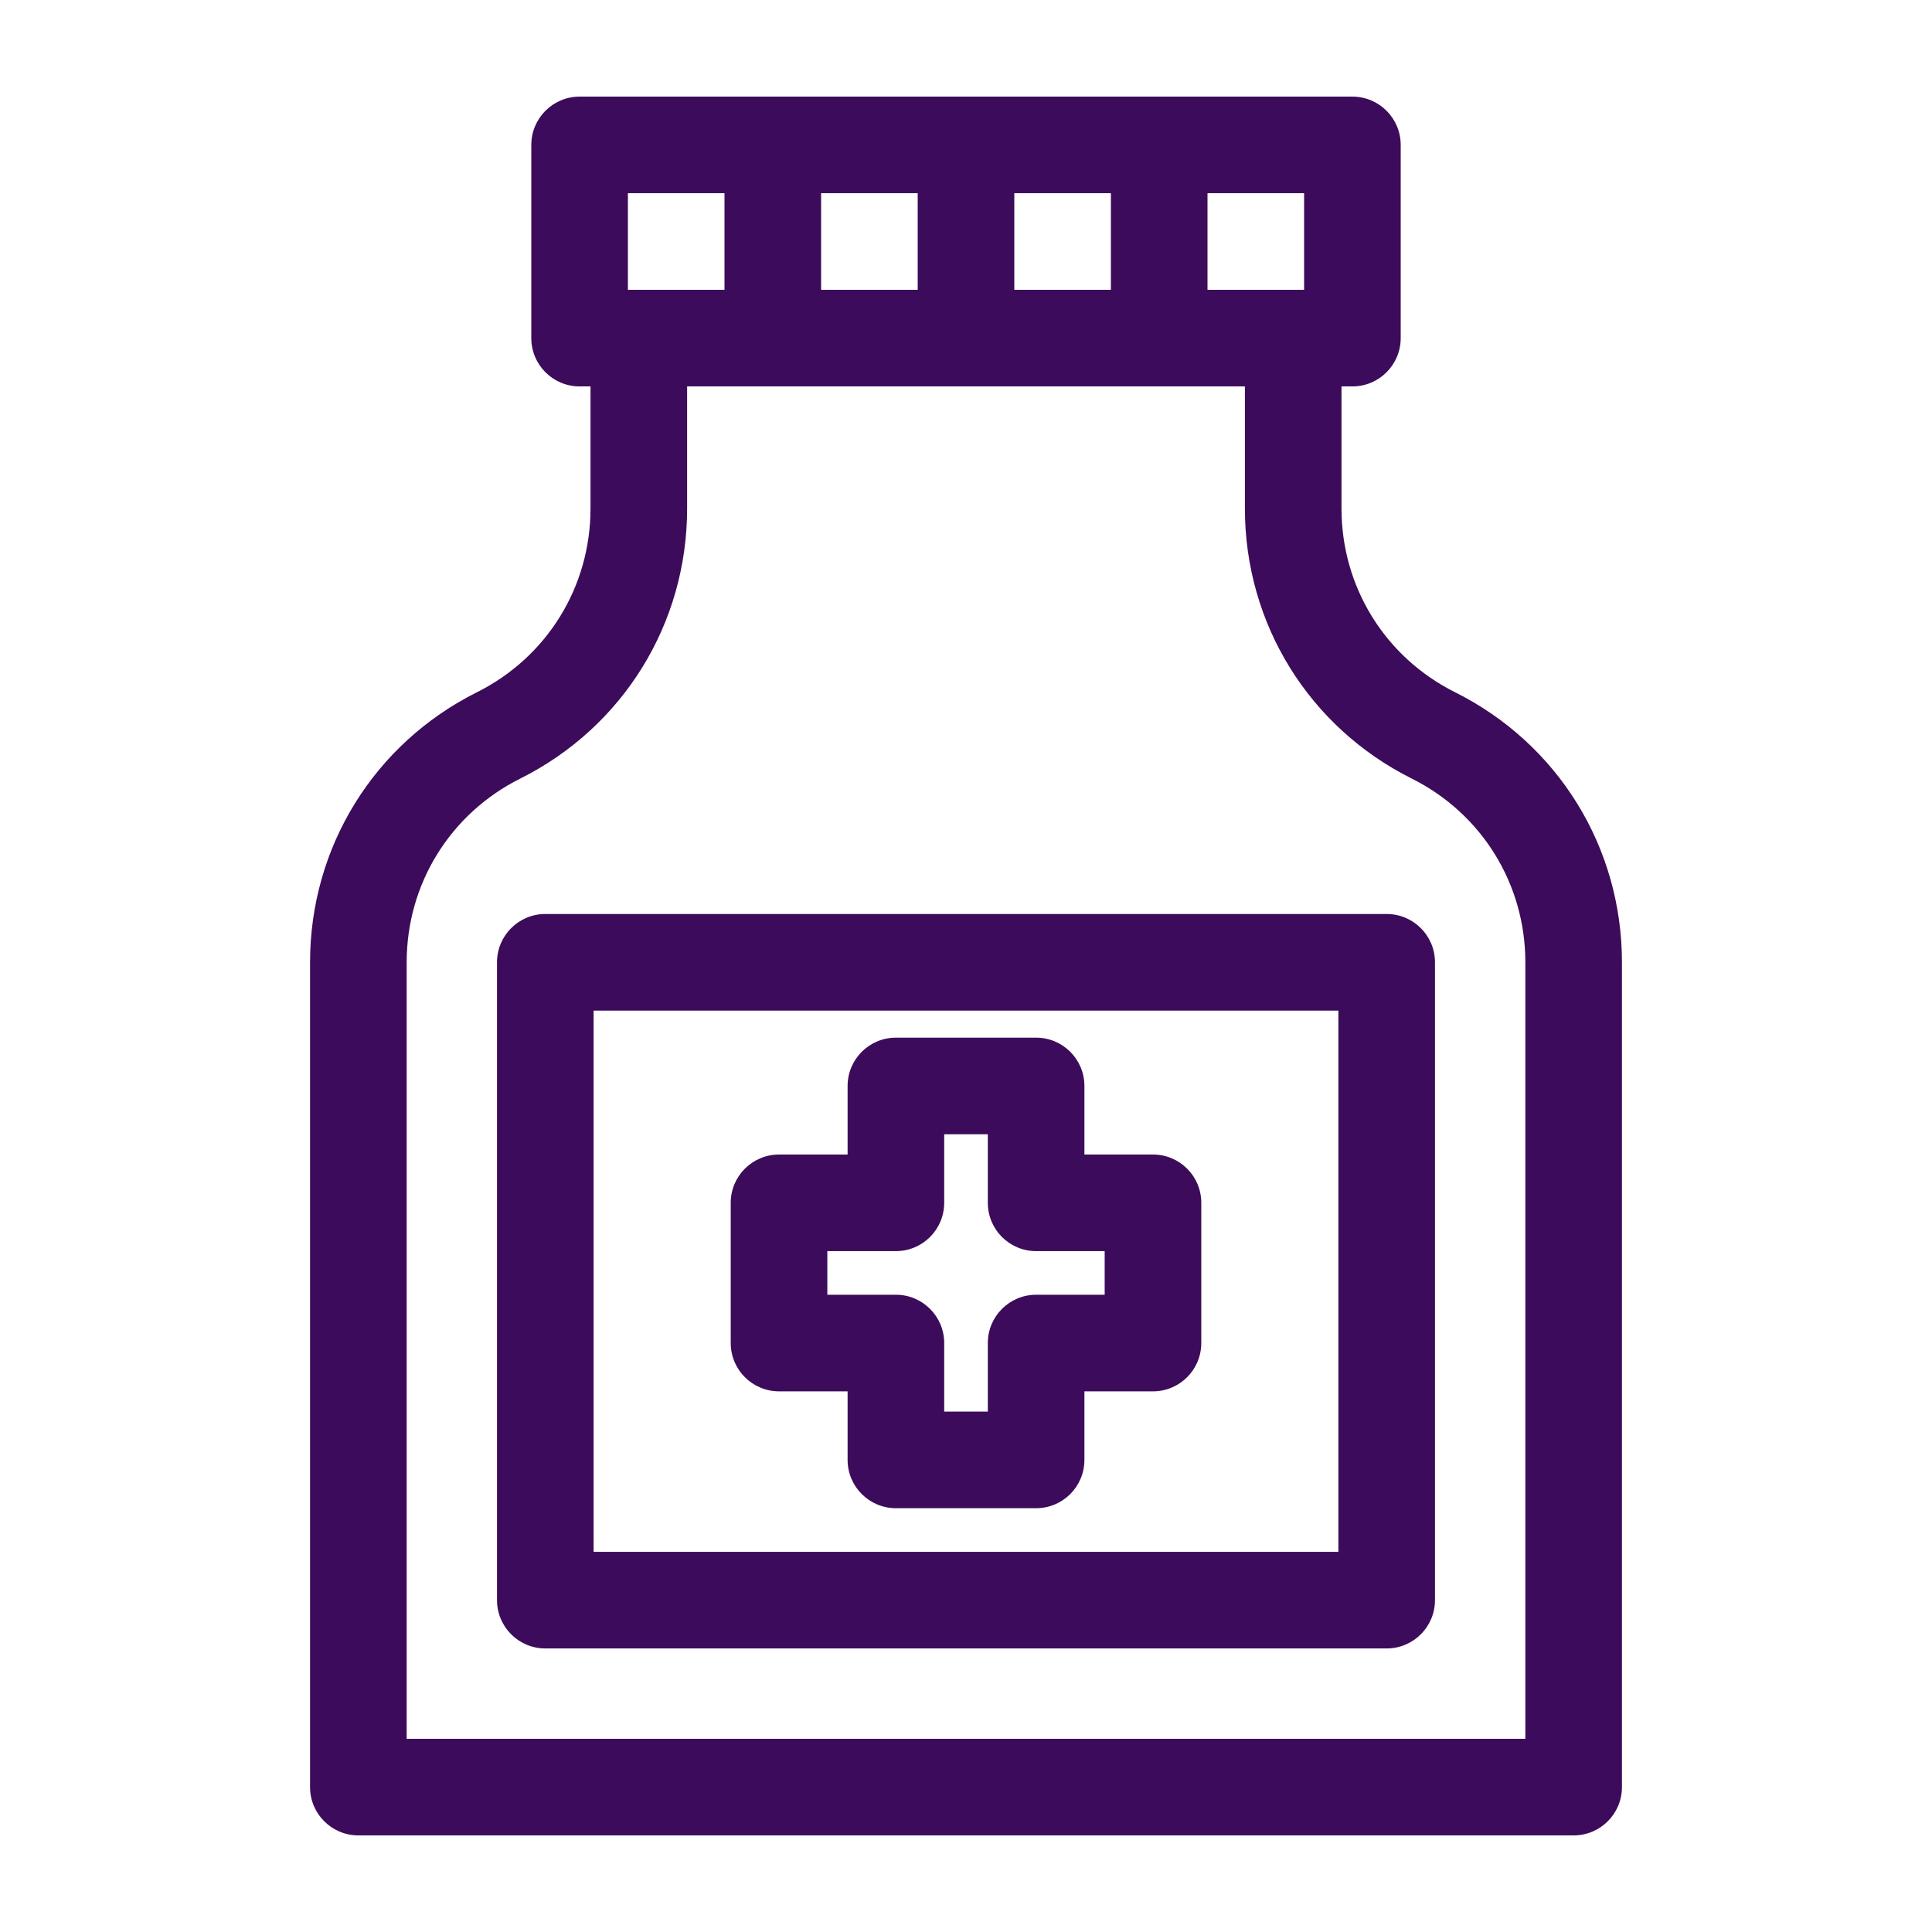
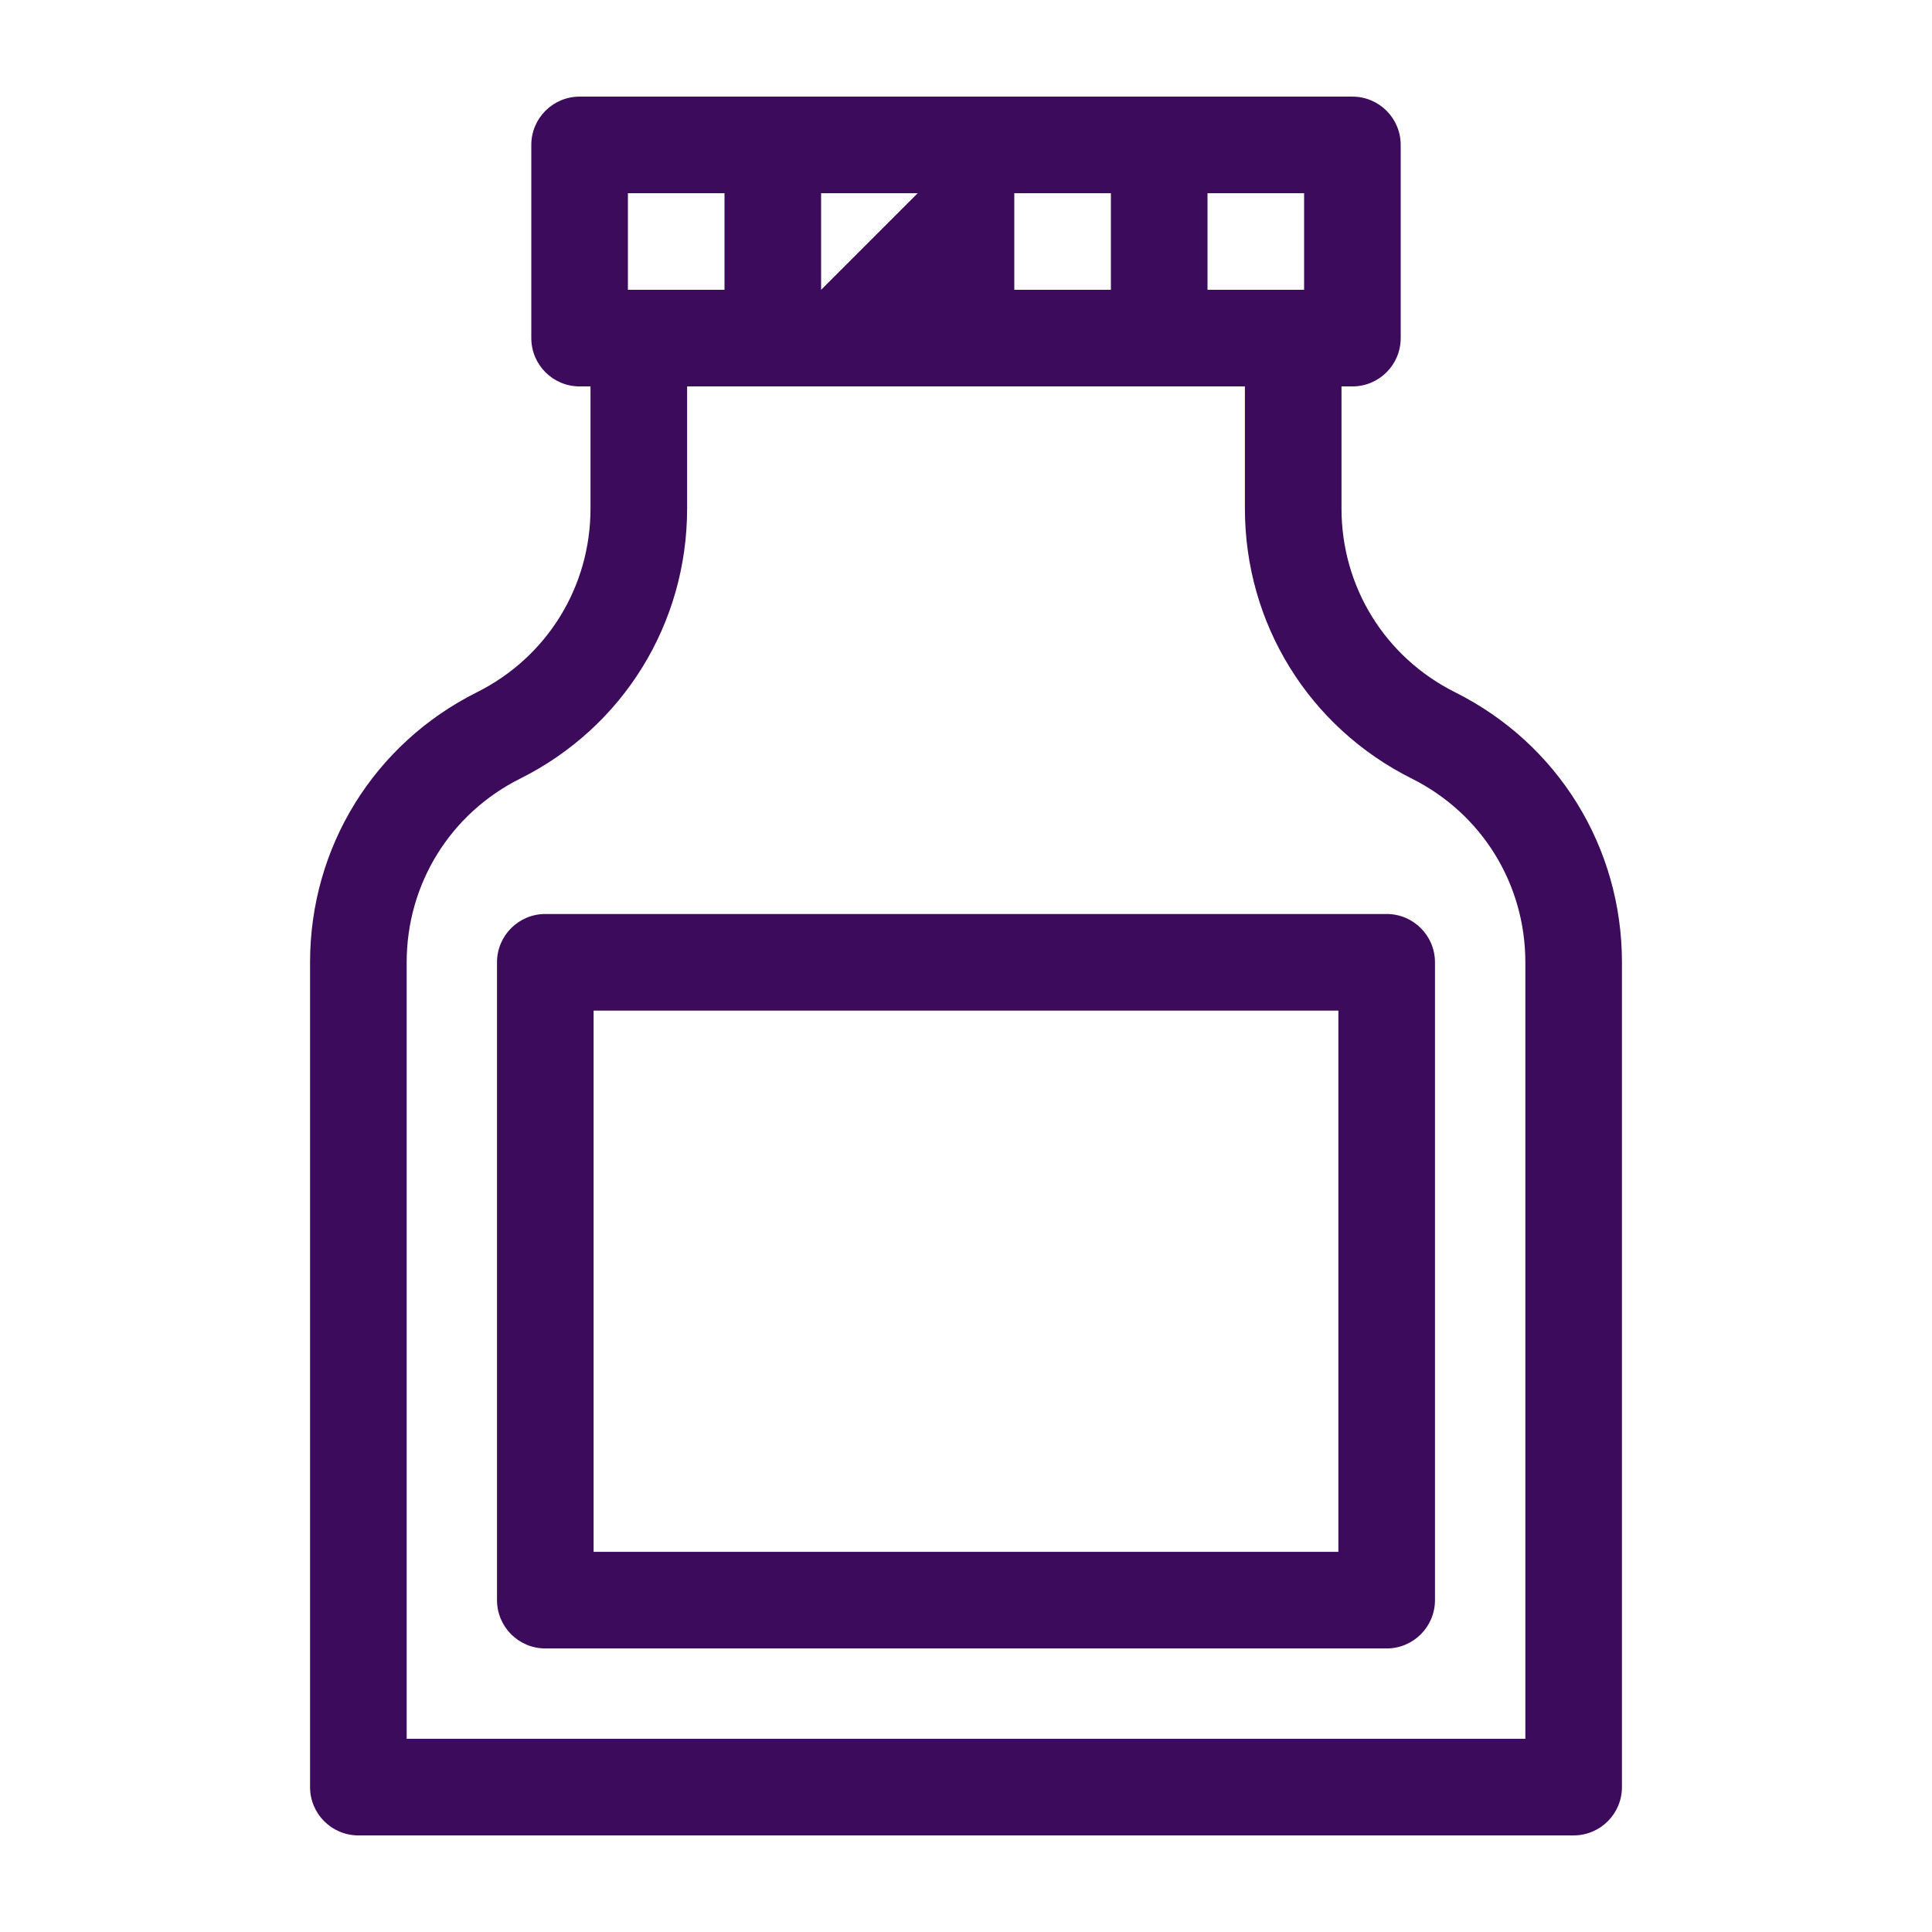
<svg xmlns="http://www.w3.org/2000/svg" width="1200pt" height="1200pt" version="1.1" viewBox="0 0 1200 1200">
  <g fill="#3d0b5b">
-     <path d="m222.59 1140h754.83c16.57 0 30-13.43 30-30v-512.3c0-71.504-39.727-135.78-103.68-167.75-43.488-21.75-70.512-65.469-70.512-114.09v-75.848h6.773c16.57 0 30-13.43 30-30v-120c0-16.57-13.43-30-30-30h-480c-16.57 0-30 13.43-30 30v120c0 16.57 13.43 30 30 30h6.773v75.848c0 48.629-27.023 92.344-70.512 114.09-63.949 31.973-103.68 96.254-103.68 167.75v512.3c0 16.57 13.43 30 30 30zm587.41-960h-60v-60h60zm-180 0v-60h60v60zm-120 0v-60h60v60zm-120-60h60v60h-60zm-137.41 477.7c0-48.629 27.023-92.344 70.512-114.09 63.949-31.973 103.68-96.254 103.68-167.75v-75.848h346.45v75.848c0 71.504 39.727 135.78 103.68 167.75 43.488 21.75 70.512 65.469 70.512 114.09v482.3h-694.83z" />
+     <path d="m222.59 1140h754.83c16.57 0 30-13.43 30-30v-512.3c0-71.504-39.727-135.78-103.68-167.75-43.488-21.75-70.512-65.469-70.512-114.09v-75.848h6.773c16.57 0 30-13.43 30-30v-120c0-16.57-13.43-30-30-30h-480c-16.57 0-30 13.43-30 30v120c0 16.57 13.43 30 30 30h6.773v75.848c0 48.629-27.023 92.344-70.512 114.09-63.949 31.973-103.68 96.254-103.68 167.75v512.3c0 16.57 13.43 30 30 30zm587.41-960h-60v-60h60zm-180 0v-60h60v60zm-120 0v-60h60zm-120-60h60v60h-60zm-137.41 477.7c0-48.629 27.023-92.344 70.512-114.09 63.949-31.973 103.68-96.254 103.68-167.75v-75.848h346.45v75.848c0 71.504 39.727 135.78 103.68 167.75 43.488 21.75 70.512 65.469 70.512 114.09v482.3h-694.83z" />
    <path d="m861.29 567.7h-522.59c-16.57 0-30 13.43-30 30v396.18c0 16.57 13.43 30 30 30h522.59c16.57 0 30-13.43 30-30v-396.18c0-16.57-13.43-30-30-30zm-30 396.18h-462.59v-336.18h462.59z" />
-     <path d="m483.87 864.19h42.586v42.582c0 16.57 13.43 30 30 30h87.094c16.57 0 30-13.43 30-30v-42.582h42.586c16.57 0 30-13.43 30-30v-87.094c0-16.57-13.43-30-30-30h-42.586v-42.586c0-16.57-13.43-30-30-30h-87.094c-16.57 0-30 13.43-30 30v42.586h-42.586c-16.57 0-30 13.43-30 30v87.094c0 16.57 13.43 30 30 30zm30-87.094h42.586c16.57 0 30-13.43 30-30v-42.586h27.094v42.586c0 16.57 13.43 30 30 30h42.586v27.094h-42.586c-16.57 0-30 13.43-30 30v42.582h-27.094v-42.582c0-16.57-13.43-30-30-30h-42.586z" />
  </g>
</svg>